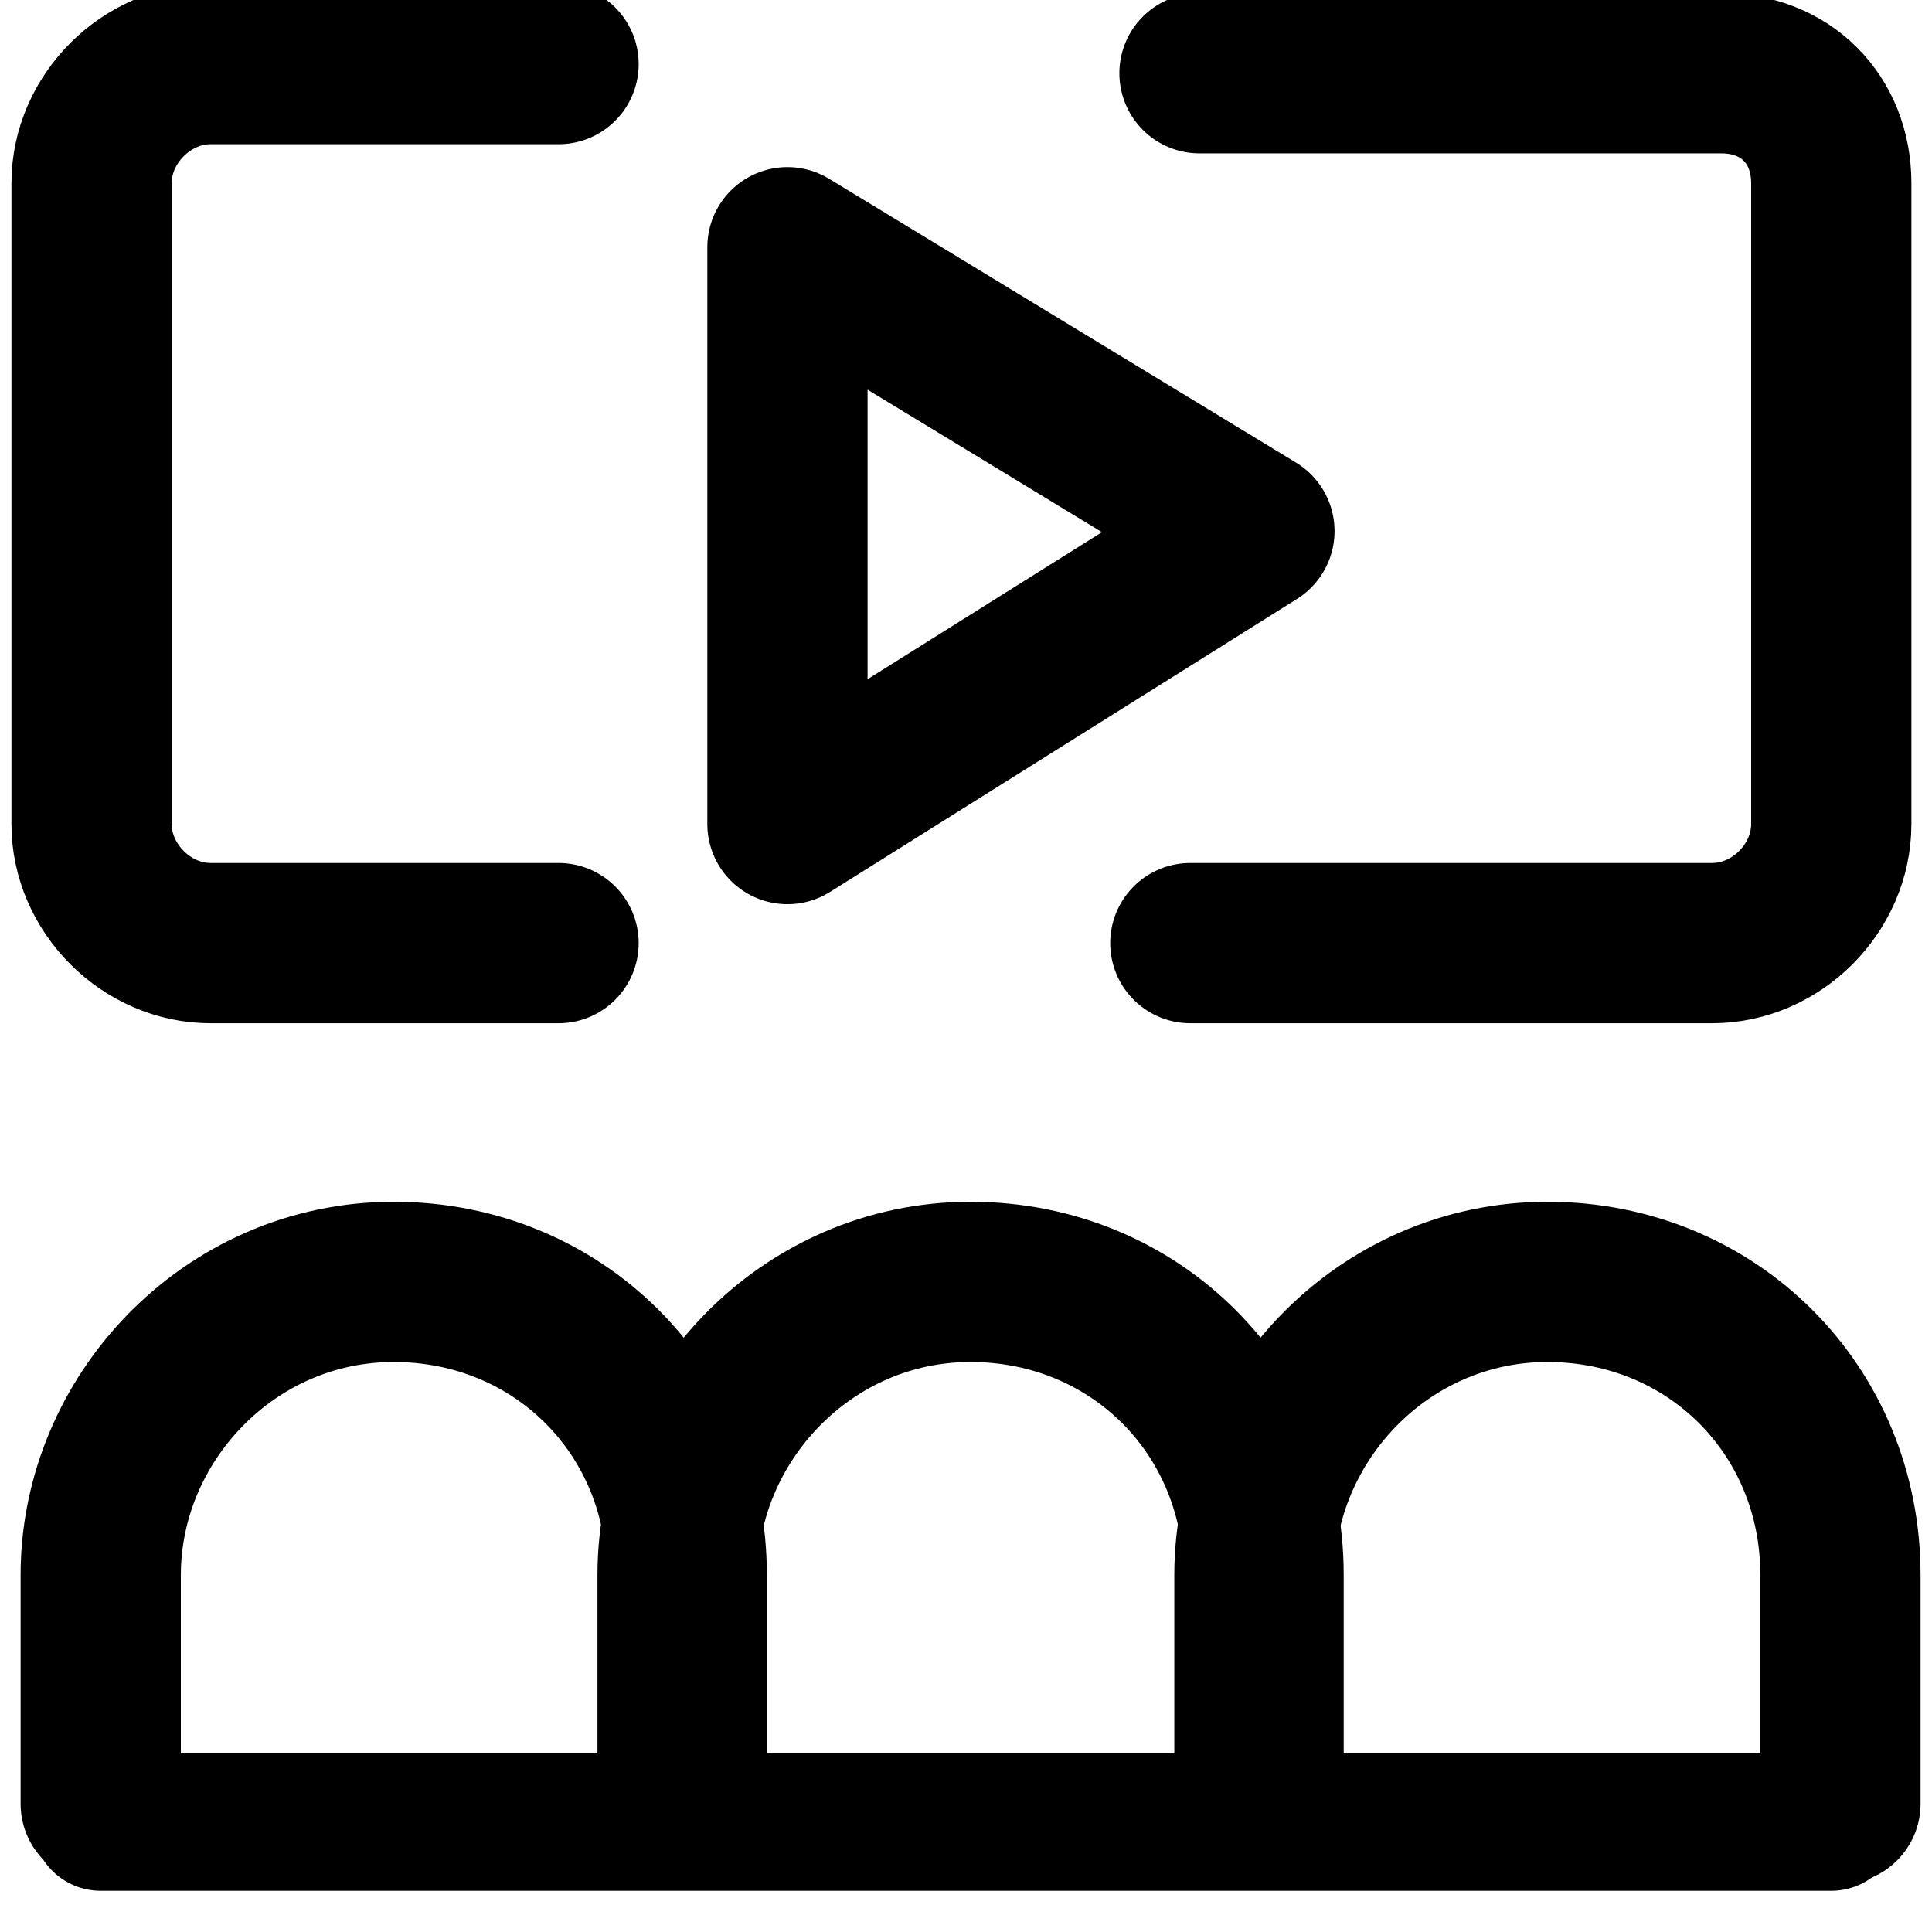
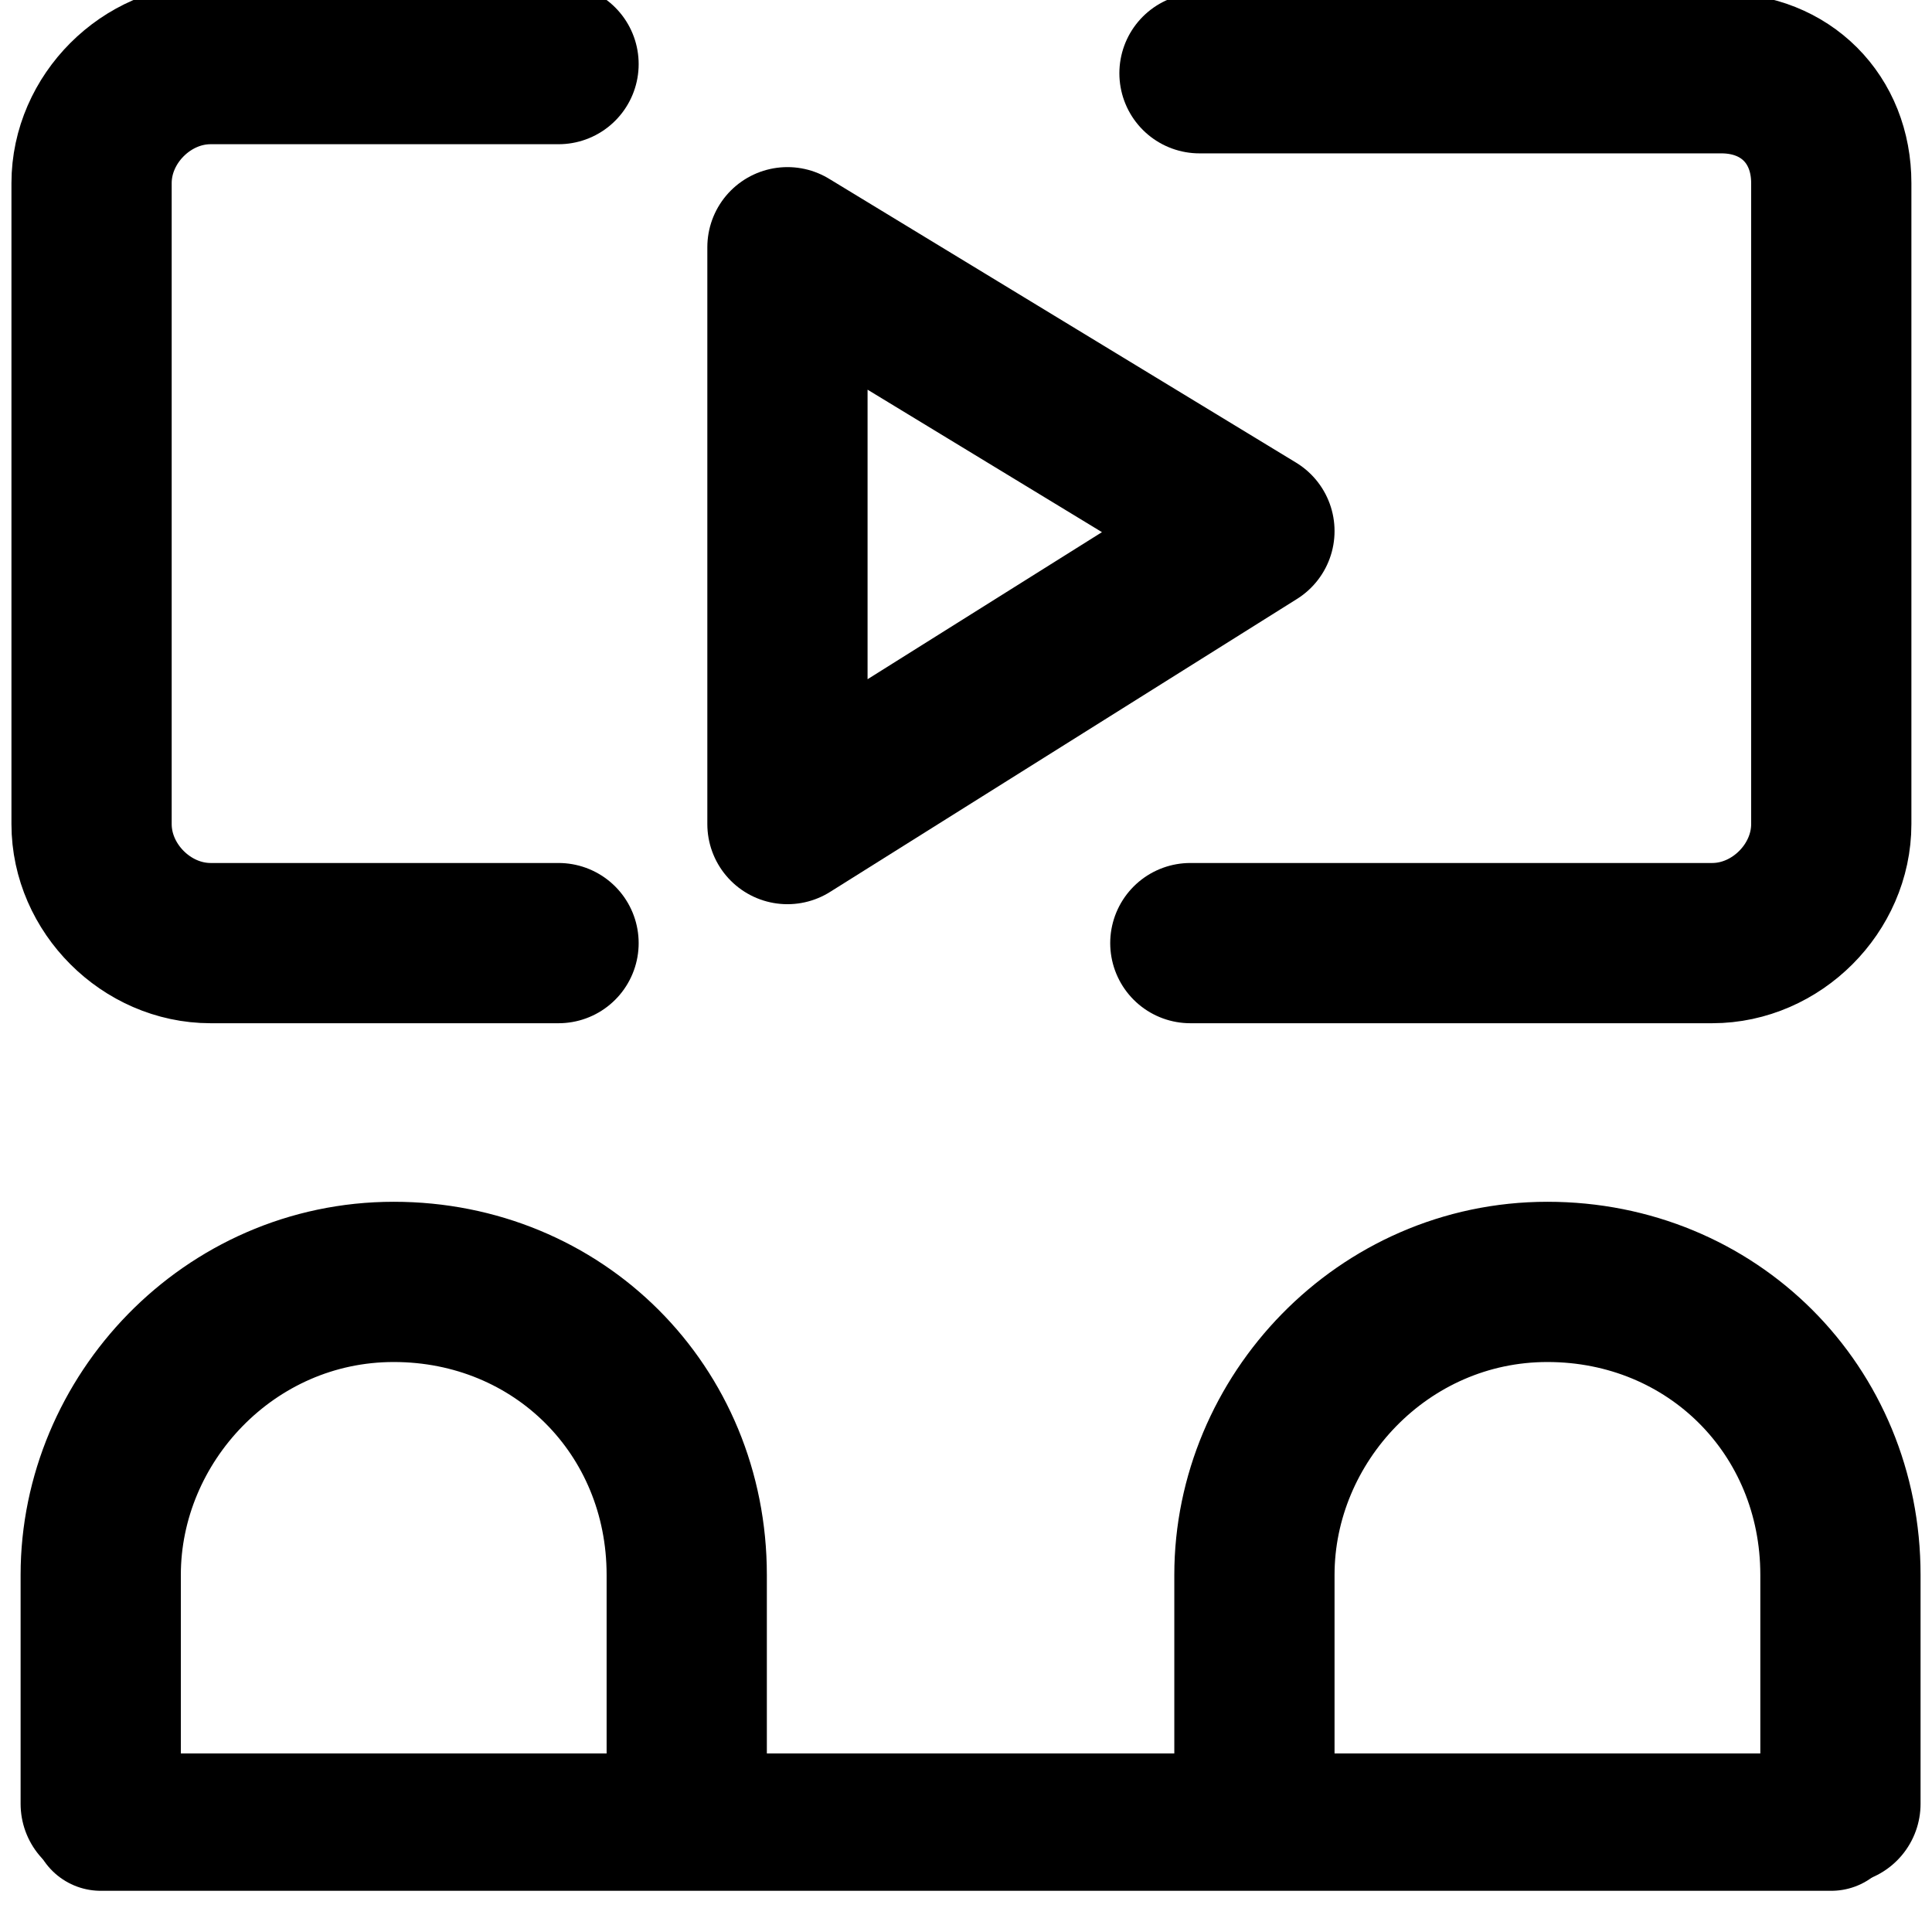
<svg xmlns="http://www.w3.org/2000/svg" version="1.1" id="Layer_1" x="0px" y="0px" viewBox="0 0 21.1 21.1" style="enable-background:new 0 0 21.1 21.1;" xml:space="preserve">
  <style type="text/css">
	.st0{fill:none;stroke:#000000;stroke-width:1.75;stroke-linecap:round;stroke-linejoin:round;}
	.st1{fill:none;stroke:#000000;stroke-width:1.5;stroke-linecap:round;stroke-linejoin:round;}
</style>
  <title>movies-reel-1</title>
  <path class="st0" d="M6.1,10.3H2.3c-0.7,0-1.3-0.6-1.3-1.3V2c0-0.7,0.6-1.3,1.3-1.3h3.8" />
  <path class="st0" d="M13.1,0.8h5.7C19.5,0.8,20,1.3,20,2v7c0,0.7-0.6,1.3-1.3,1.3h-5.7" />
  <polygon class="st0" points="8.6,2.7 8.6,9 13.7,5.8 " />
  <path class="st0" d="M1.1,19.7v-2.5c0-1.7,1.4-3.2,3.2-3.2s3.2,1.4,3.2,3.2v2.5" />
-   <path class="st0" d="M7.4,19.7v-2.5c0-1.7,1.4-3.2,3.2-3.2s3.2,1.4,3.2,3.2v2.5" />
  <path class="st0" d="M13.7,19.7v-2.5c0-1.7,1.4-3.2,3.2-3.2s3.2,1.4,3.2,3.2v2.5" />
  <line class="st1" x1="20" y1="19.9" x2="1.1" y2="19.9" />
</svg>